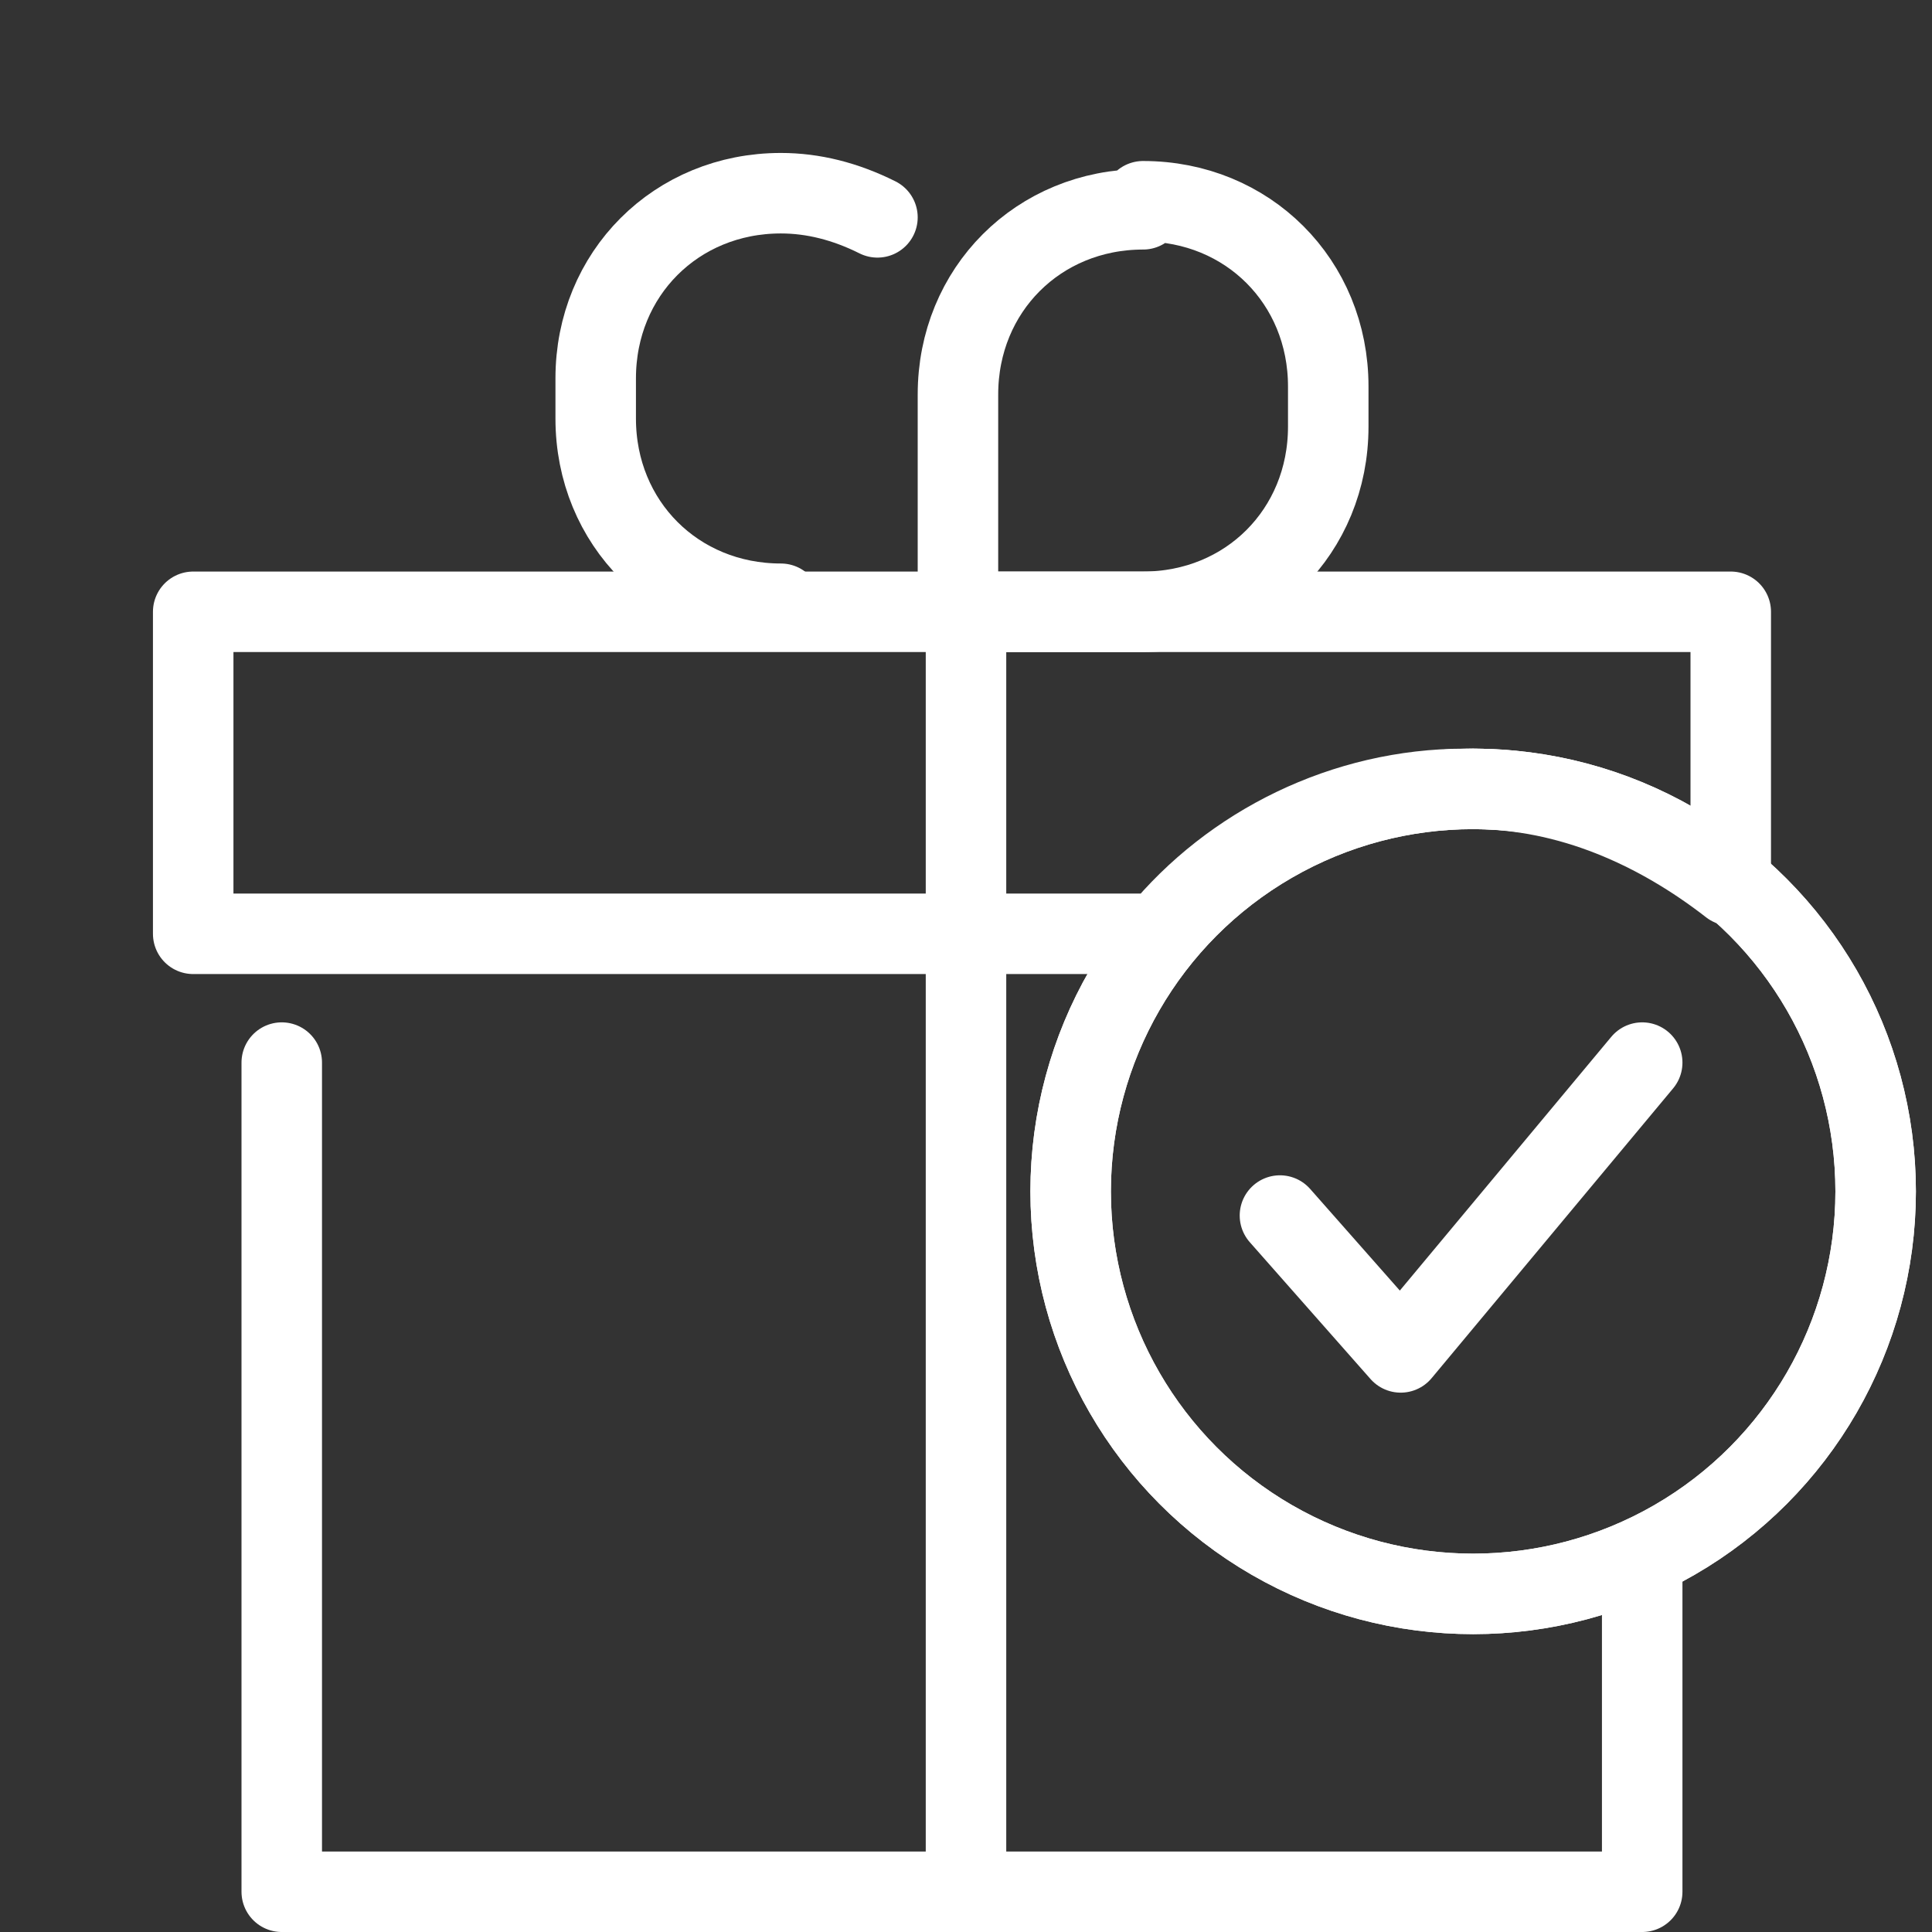
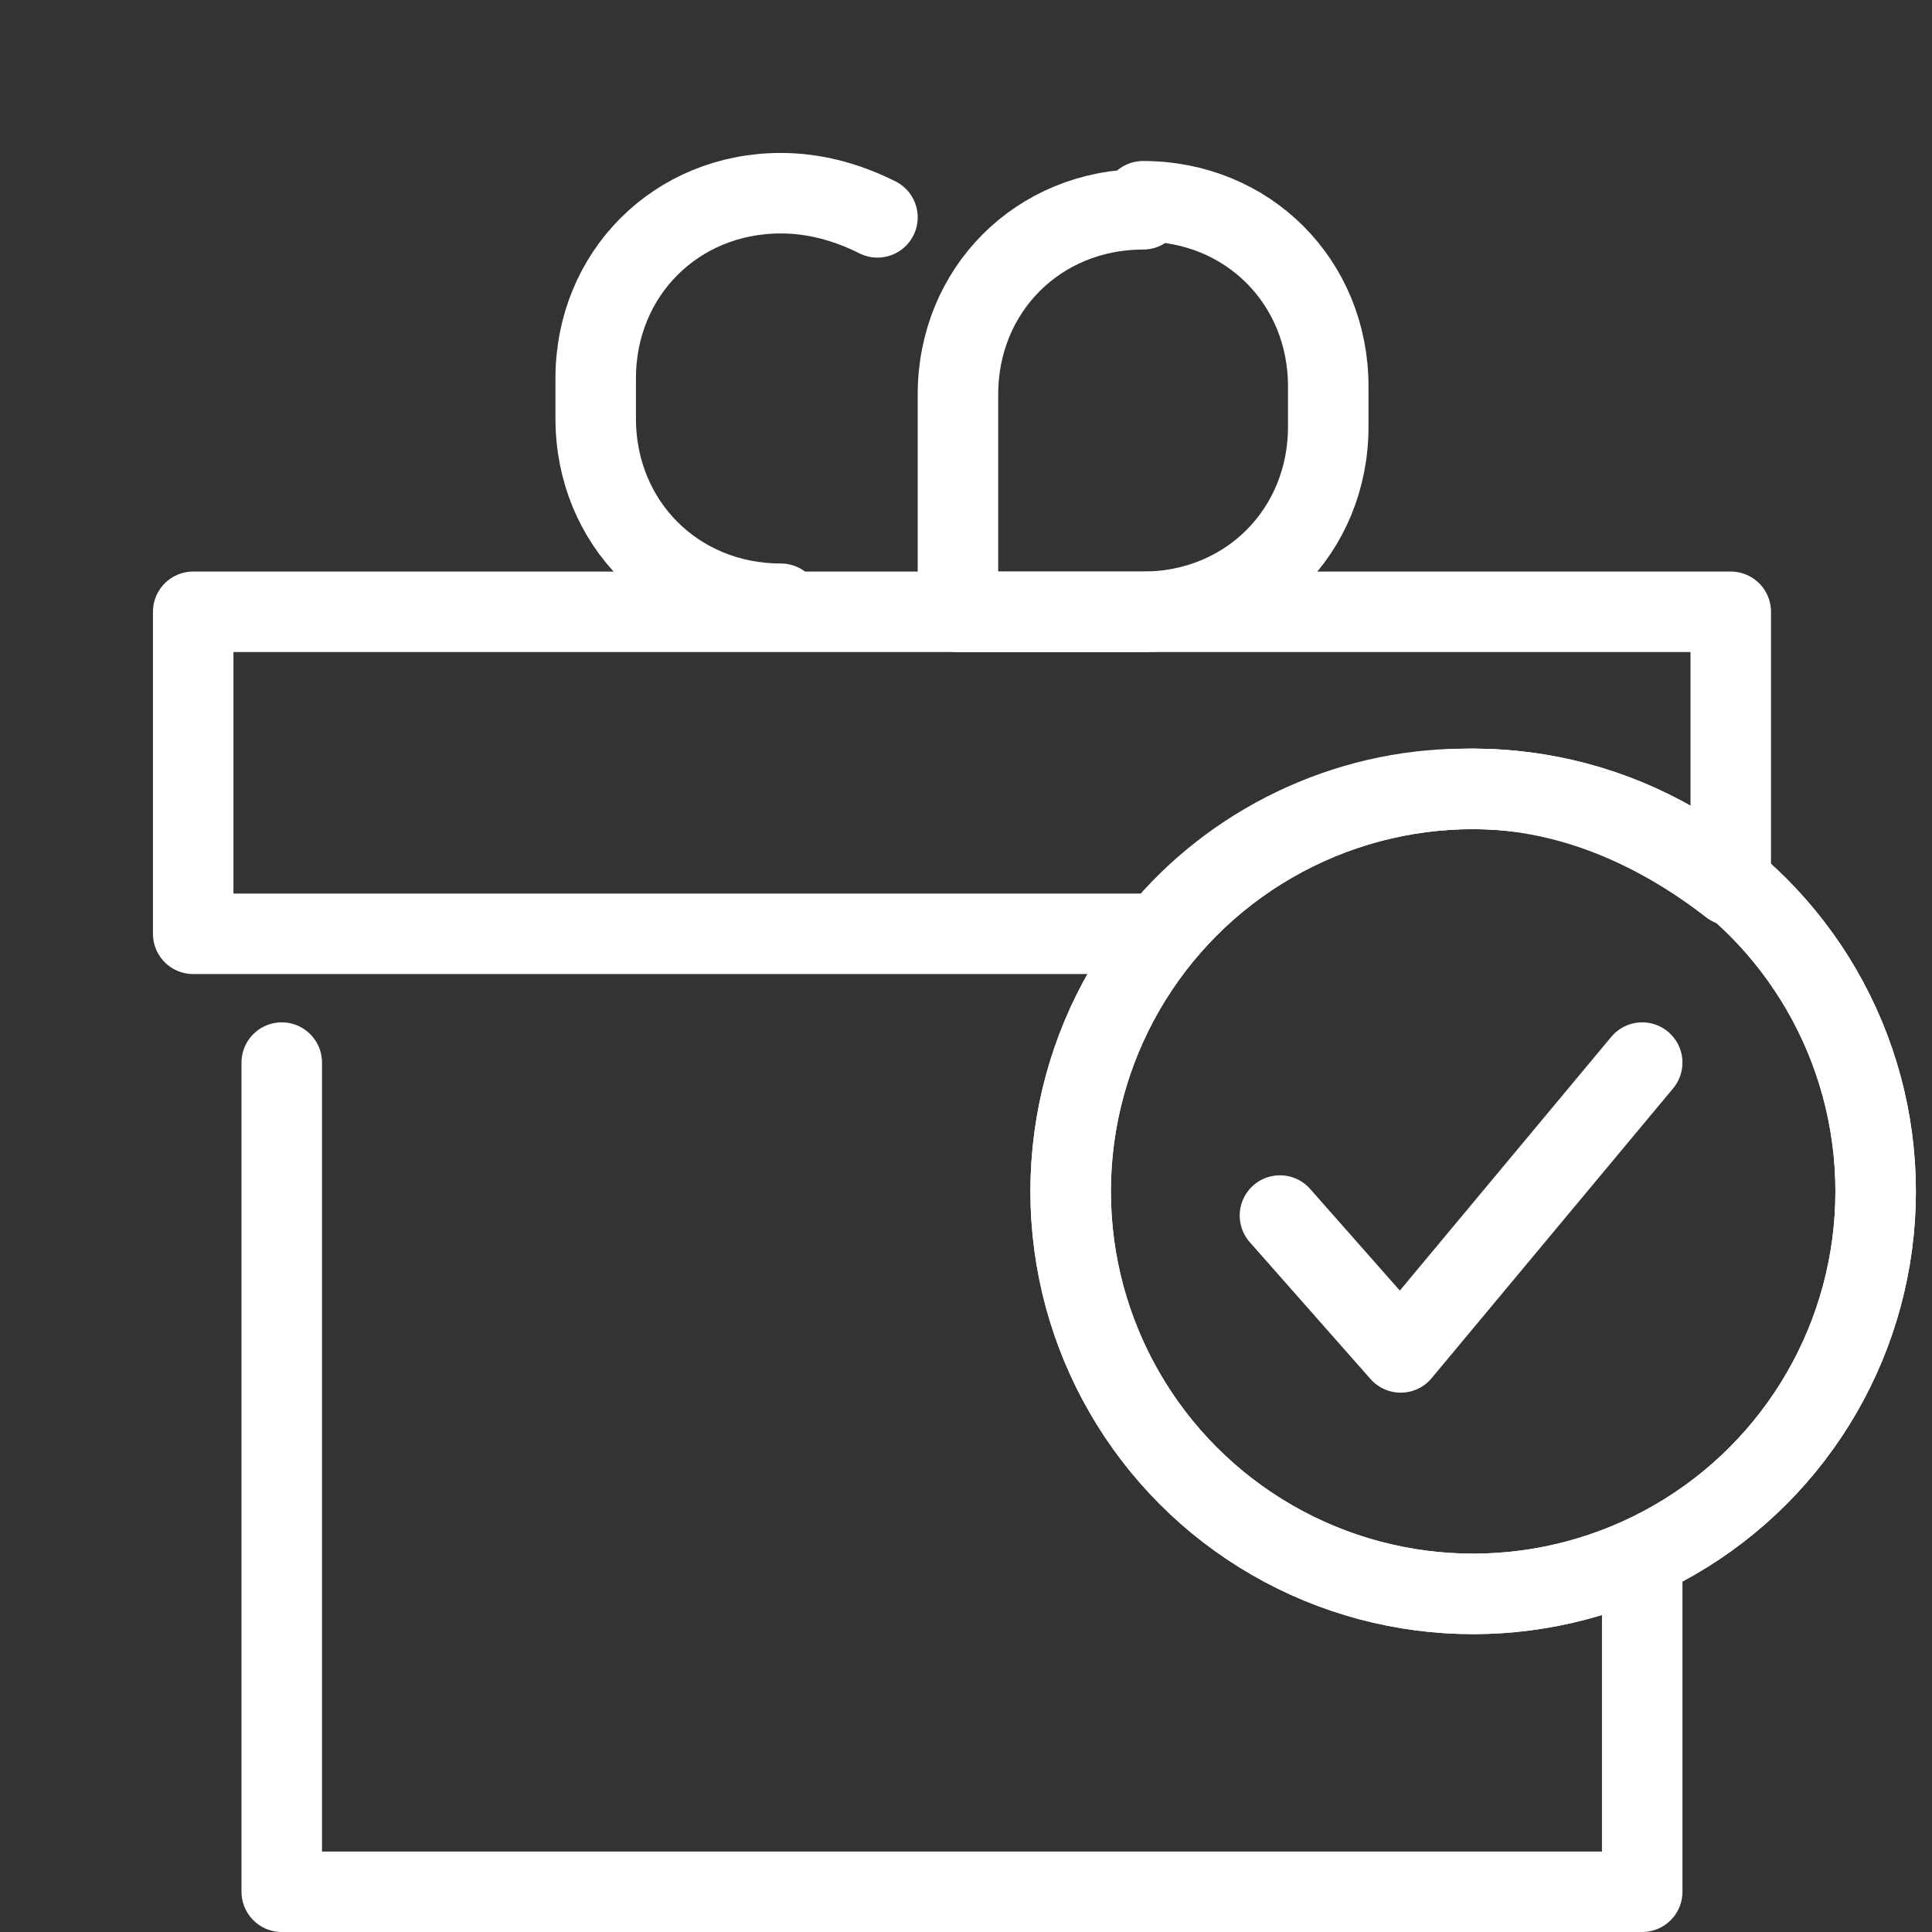
<svg xmlns="http://www.w3.org/2000/svg" viewBox="0 0 24 24" version="1.1" data-name="Layer 1" id="Layer_1">
  <rect x="0" y="0" width="24" height="24" fill="#333333" stroke="none" />
  <defs>
    <style>
      .cls-1 {
        fill: none;
        stroke: #fff;
        stroke-linecap: round;
        stroke-linejoin: round;
      }
    </style>
  </defs>
  <polyline points="3.5 13.2 3.5 23.5 20.4 23.5 20.4 19.4" class="cls-1" />
-   <line y2="7.6" x2="12" y1="23.5" x1="12" class="cls-1" />
  <path d="M14.2,2.5h0c1.3,0,2.3,1,2.3,2.3h0v.5c0,1.3-1,2.3-2.3,2.3h-2.3v-2.7c0-1.3,1-2.3,2.3-2.3h0Z" class="cls-1" />
  <path d="M9.7,7.5c-1.3,0-2.3-1-2.3-2.3h0v-.5c0-1.3,1-2.3,2.3-2.3h0c.4,0,.8.1,1.2.3" class="cls-1" />
  <circle r="5" cy="14.8" cx="18.3" class="cls-1" />
  <polyline points="15.9 15.1 17.4 16.8 20.4 13.2" class="cls-1" />
  <path d="M18.3,9.8c1.2,0,2.3.5,3.2,1.2v-3.4H2.4v4h12c.9-1.1,2.3-1.8,3.8-1.8Z" class="cls-1" />
  <circle r="5" cy="14.8" cx="18.3" class="cls-1" />
</svg>